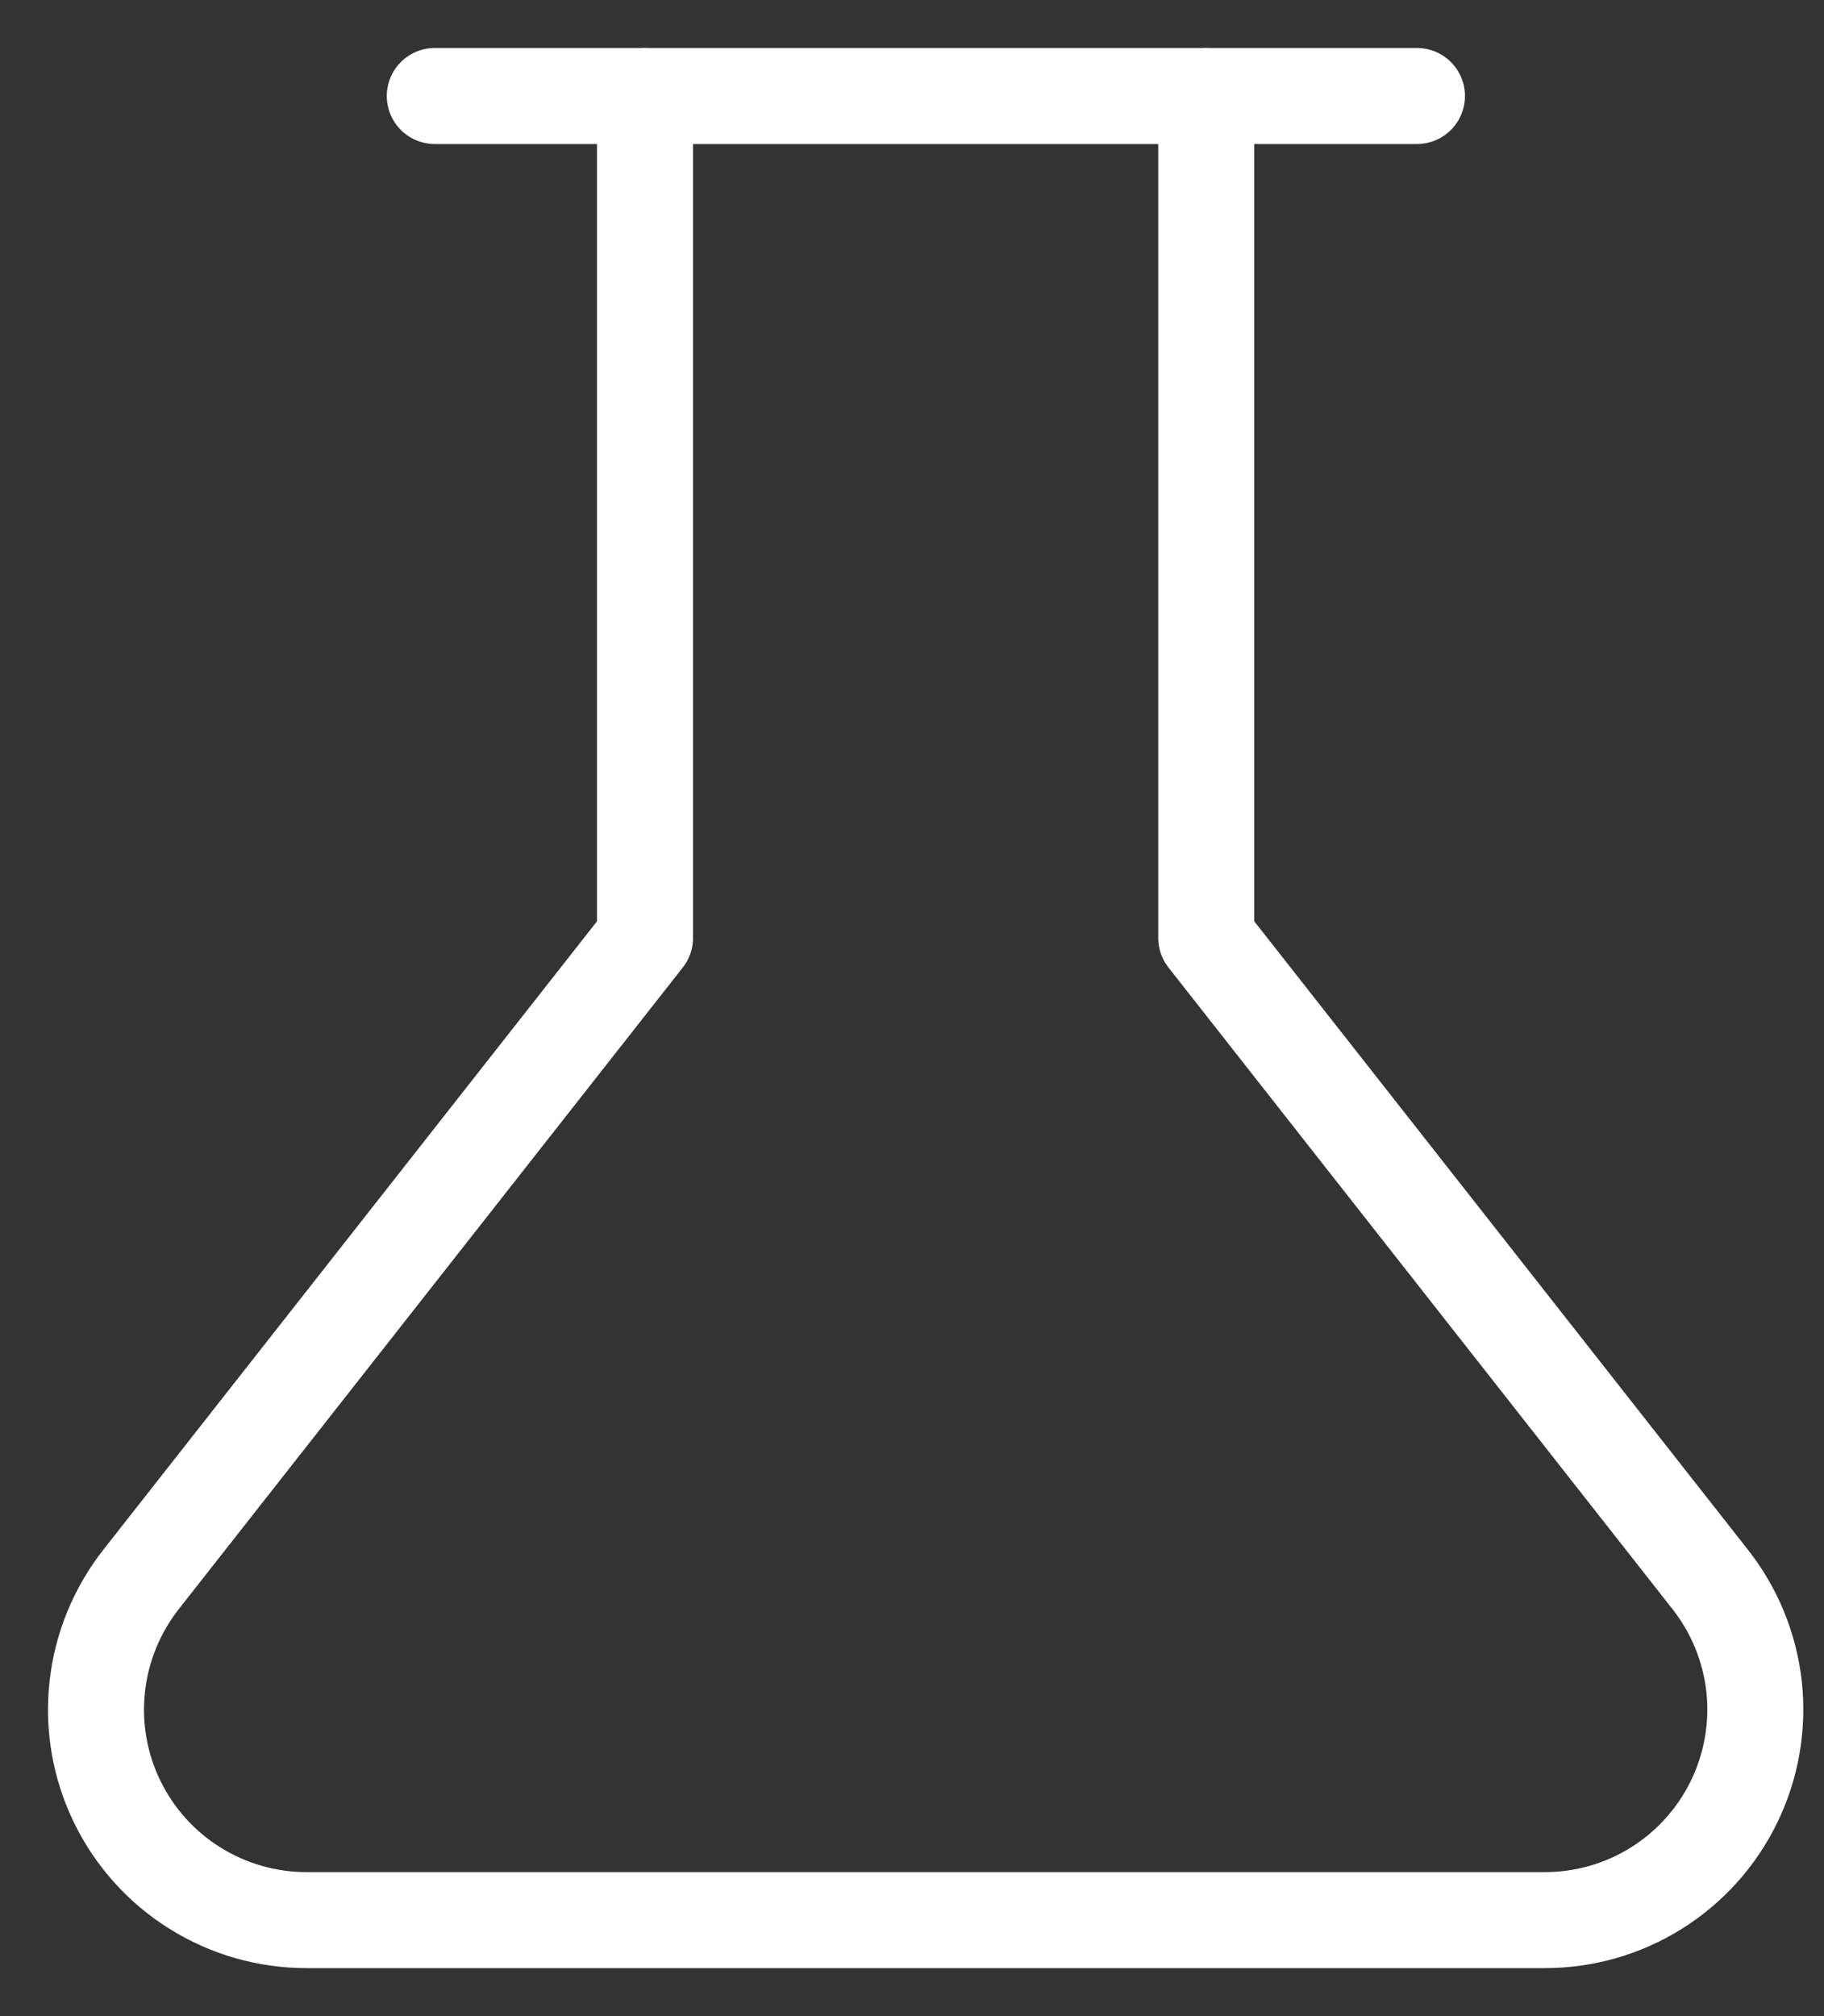
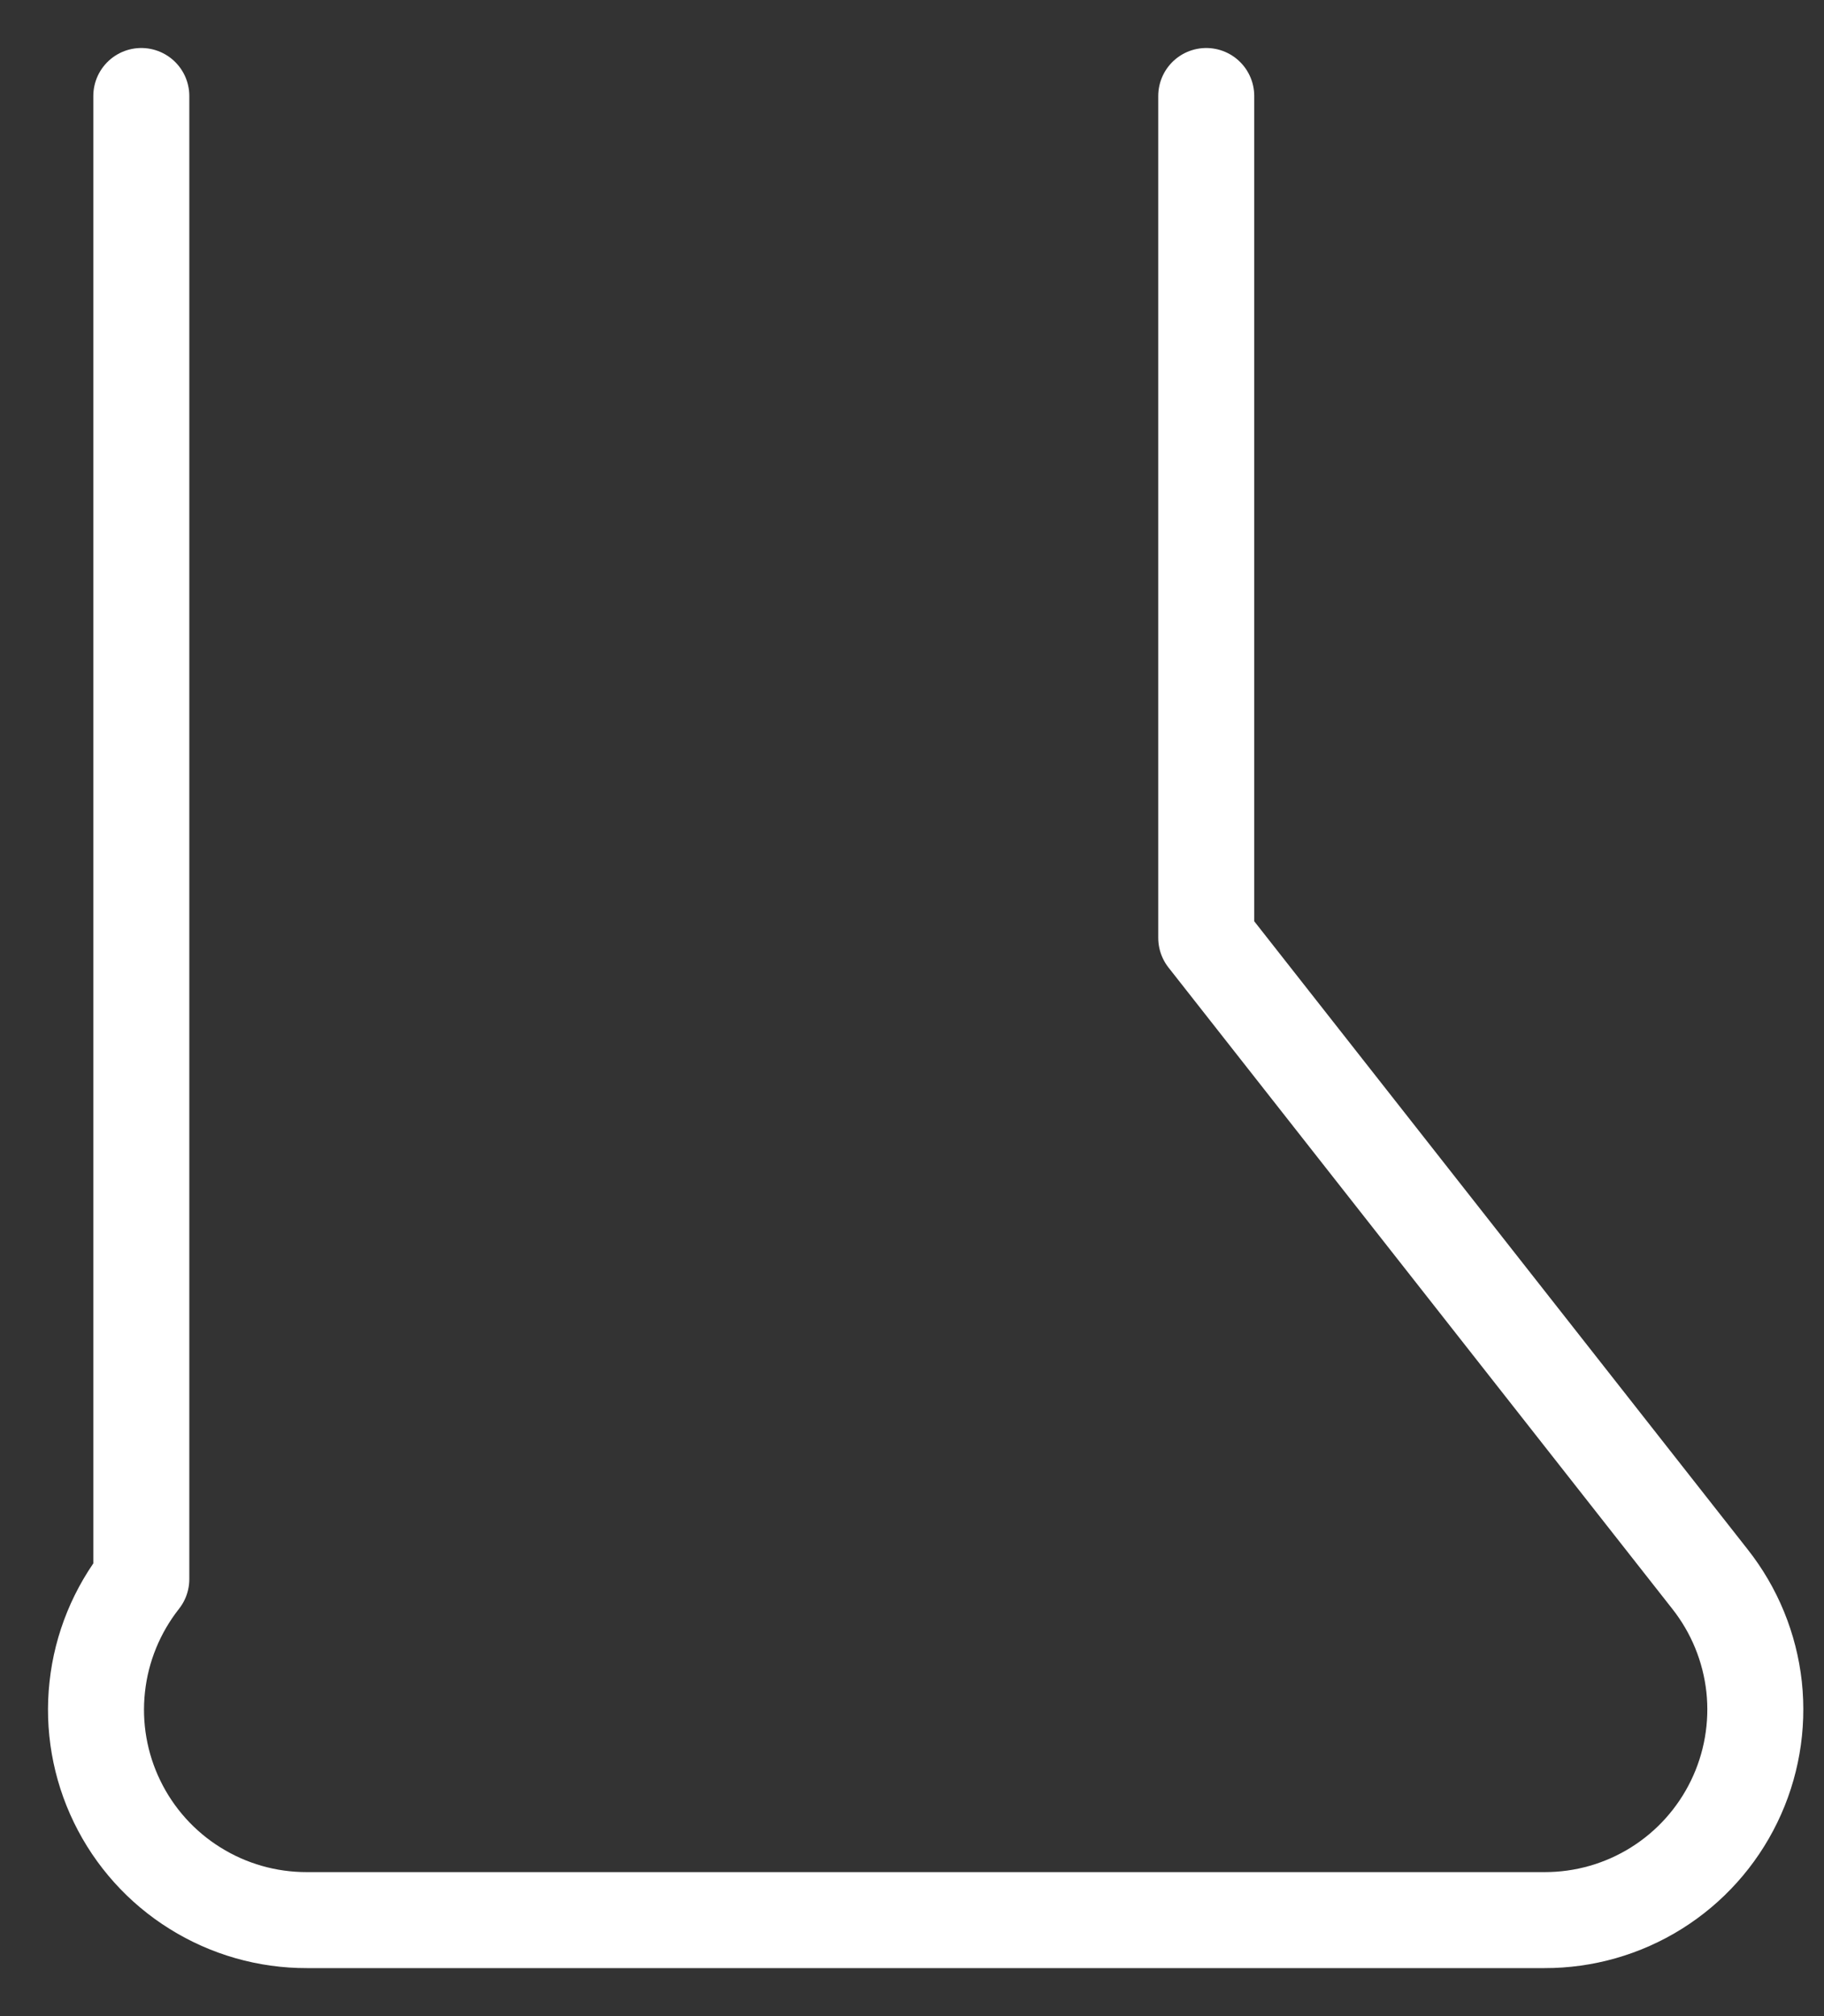
<svg xmlns="http://www.w3.org/2000/svg" width="19" height="21" viewBox="0 0 19 21" fill="none">
  <rect x="0" y="0" width="19" height="21" fill="#333333" stroke="none" />
-   <path d="M12.565 1V9.769L17.812 16.448C18.068 16.772 18.227 17.161 18.272 17.571C18.316 17.98 18.244 18.395 18.064 18.765C17.884 19.136 17.603 19.449 17.254 19.667C16.904 19.886 16.5 20.001 16.088 20H3.197C2.785 20.001 2.381 19.886 2.031 19.667C1.681 19.449 1.4 19.136 1.22 18.765C1.04 18.395 0.968 17.98 1.013 17.571C1.057 17.161 1.217 16.772 1.472 16.448L6.719 9.769V1" stroke="white" stroke-linecap="round" stroke-linejoin="round" />
-   <path d="M4.529 1H14.76" stroke="white" stroke-linecap="round" stroke-linejoin="round" />
+   <path d="M12.565 1V9.769L17.812 16.448C18.068 16.772 18.227 17.161 18.272 17.571C18.316 17.98 18.244 18.395 18.064 18.765C17.884 19.136 17.603 19.449 17.254 19.667C16.904 19.886 16.5 20.001 16.088 20H3.197C2.785 20.001 2.381 19.886 2.031 19.667C1.681 19.449 1.4 19.136 1.22 18.765C1.04 18.395 0.968 17.98 1.013 17.571C1.057 17.161 1.217 16.772 1.472 16.448V1" stroke="white" stroke-linecap="round" stroke-linejoin="round" />
</svg>